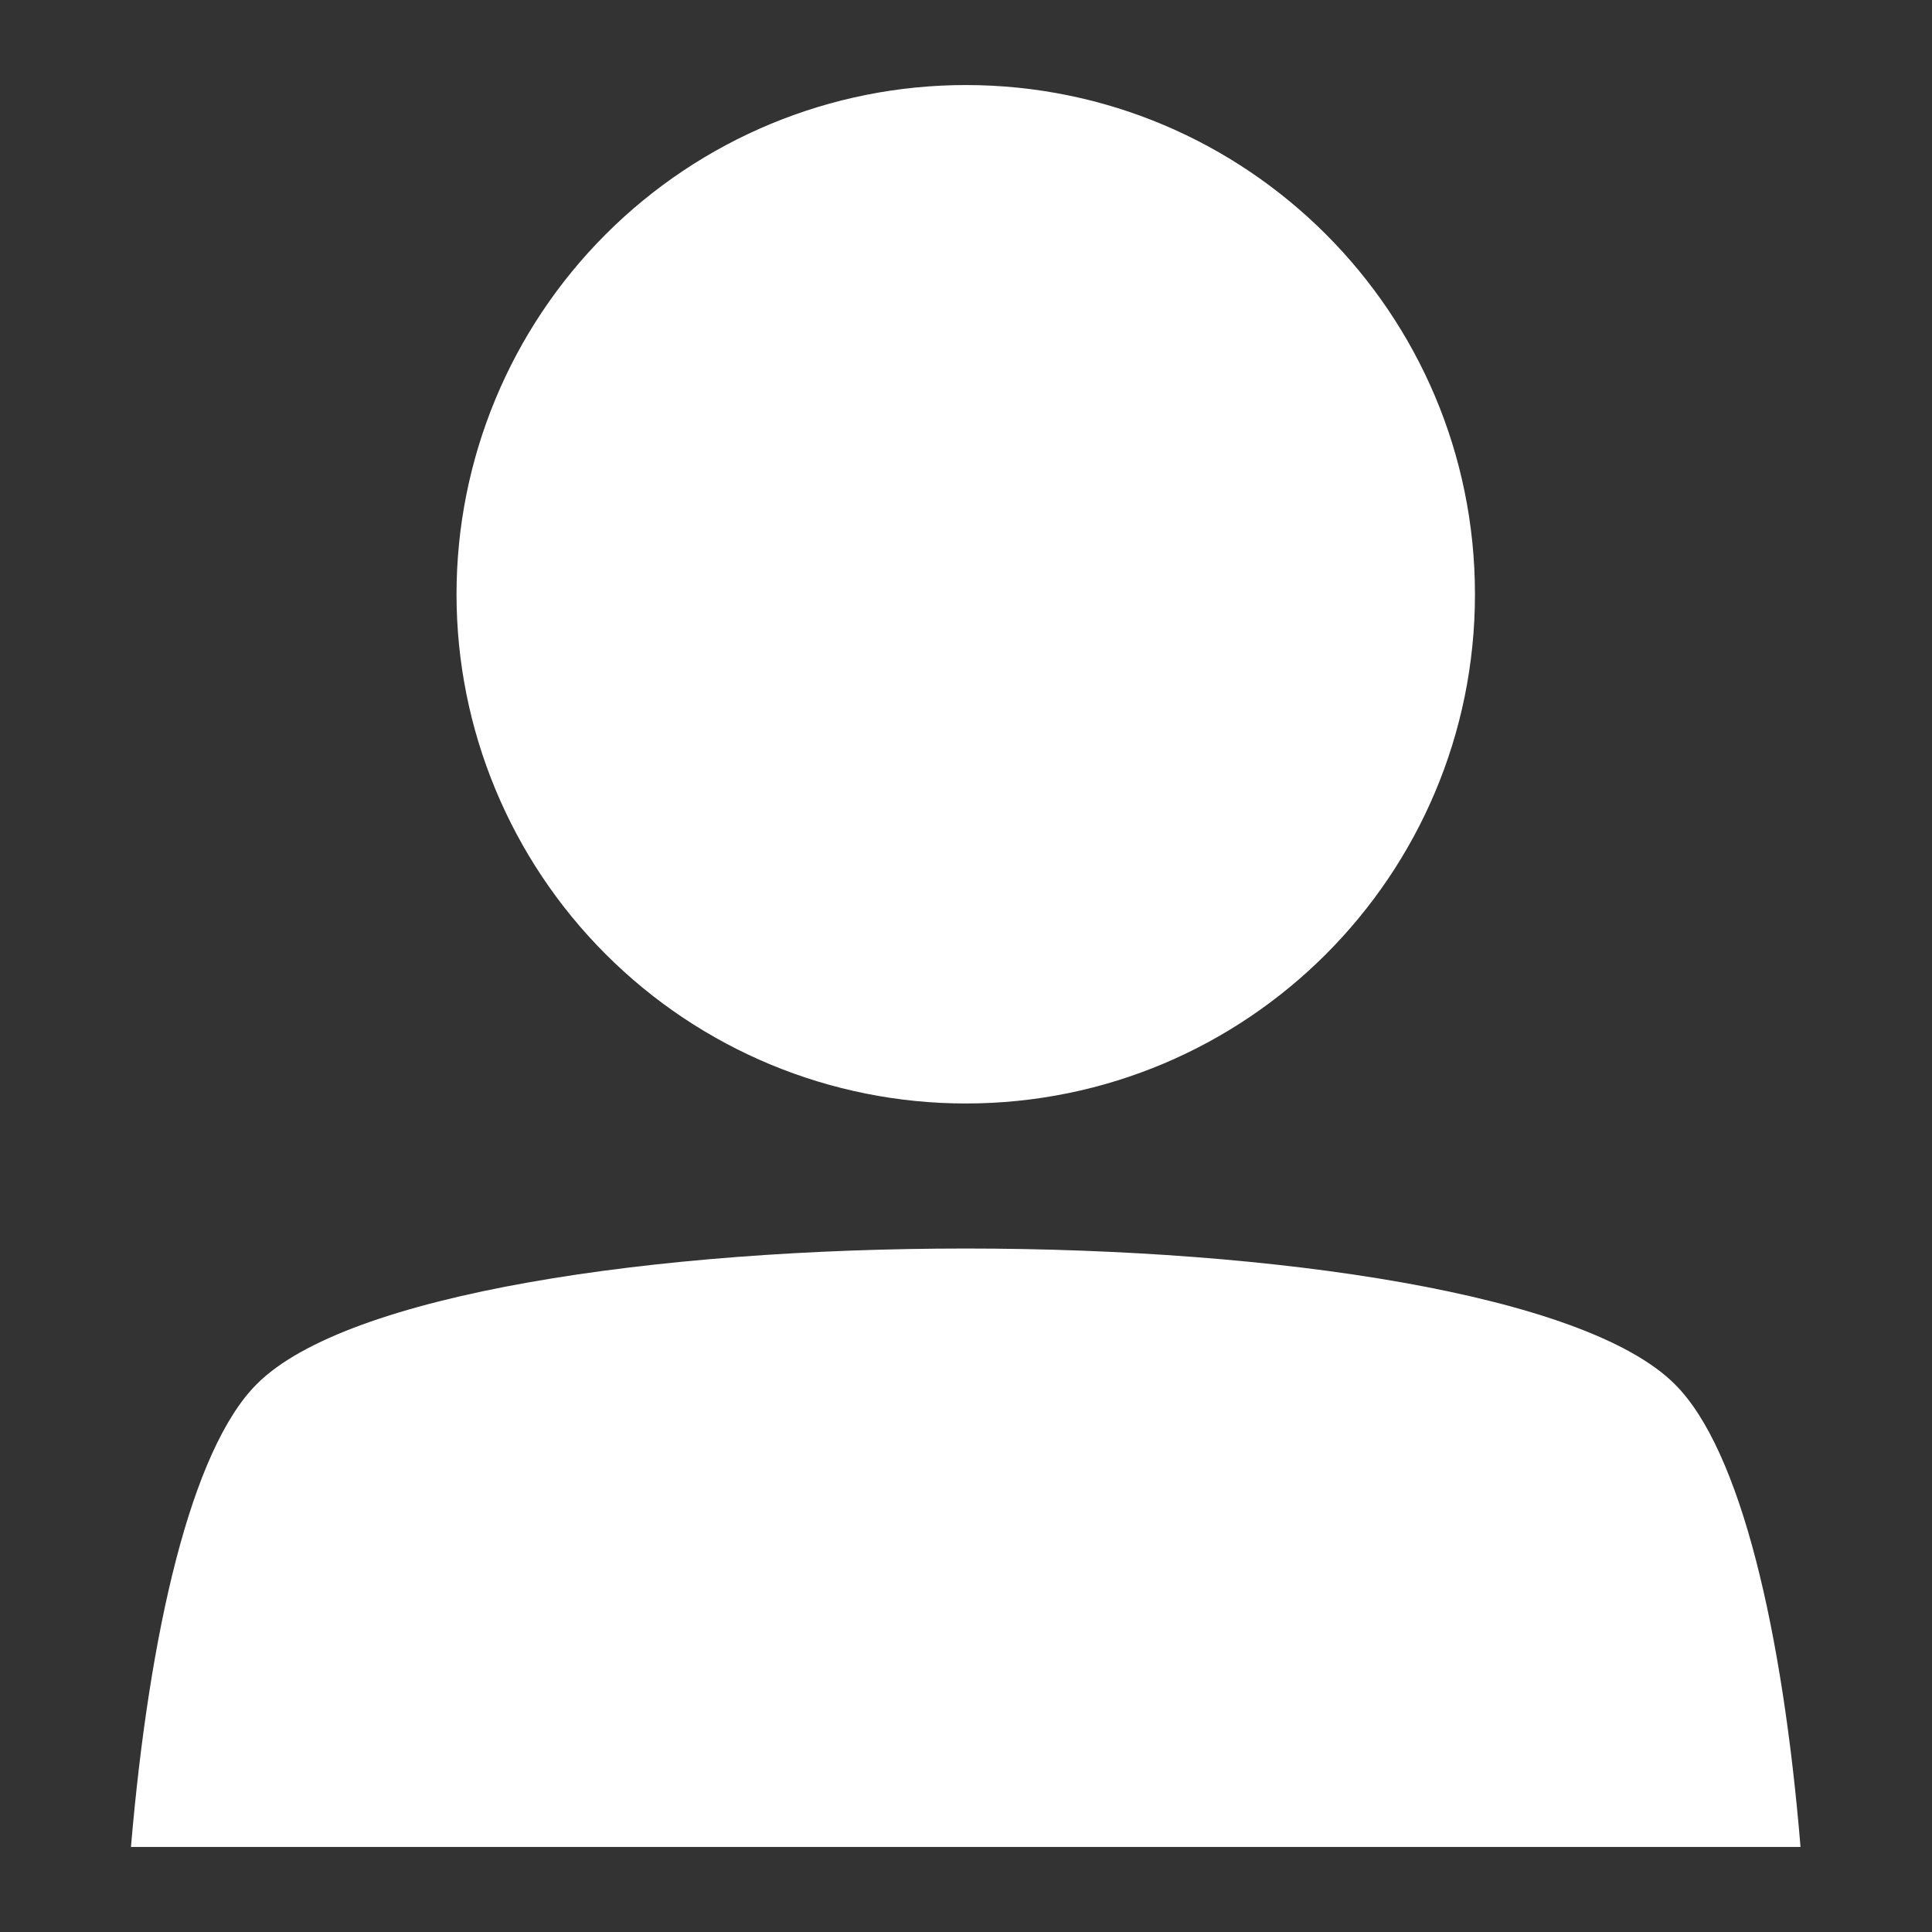
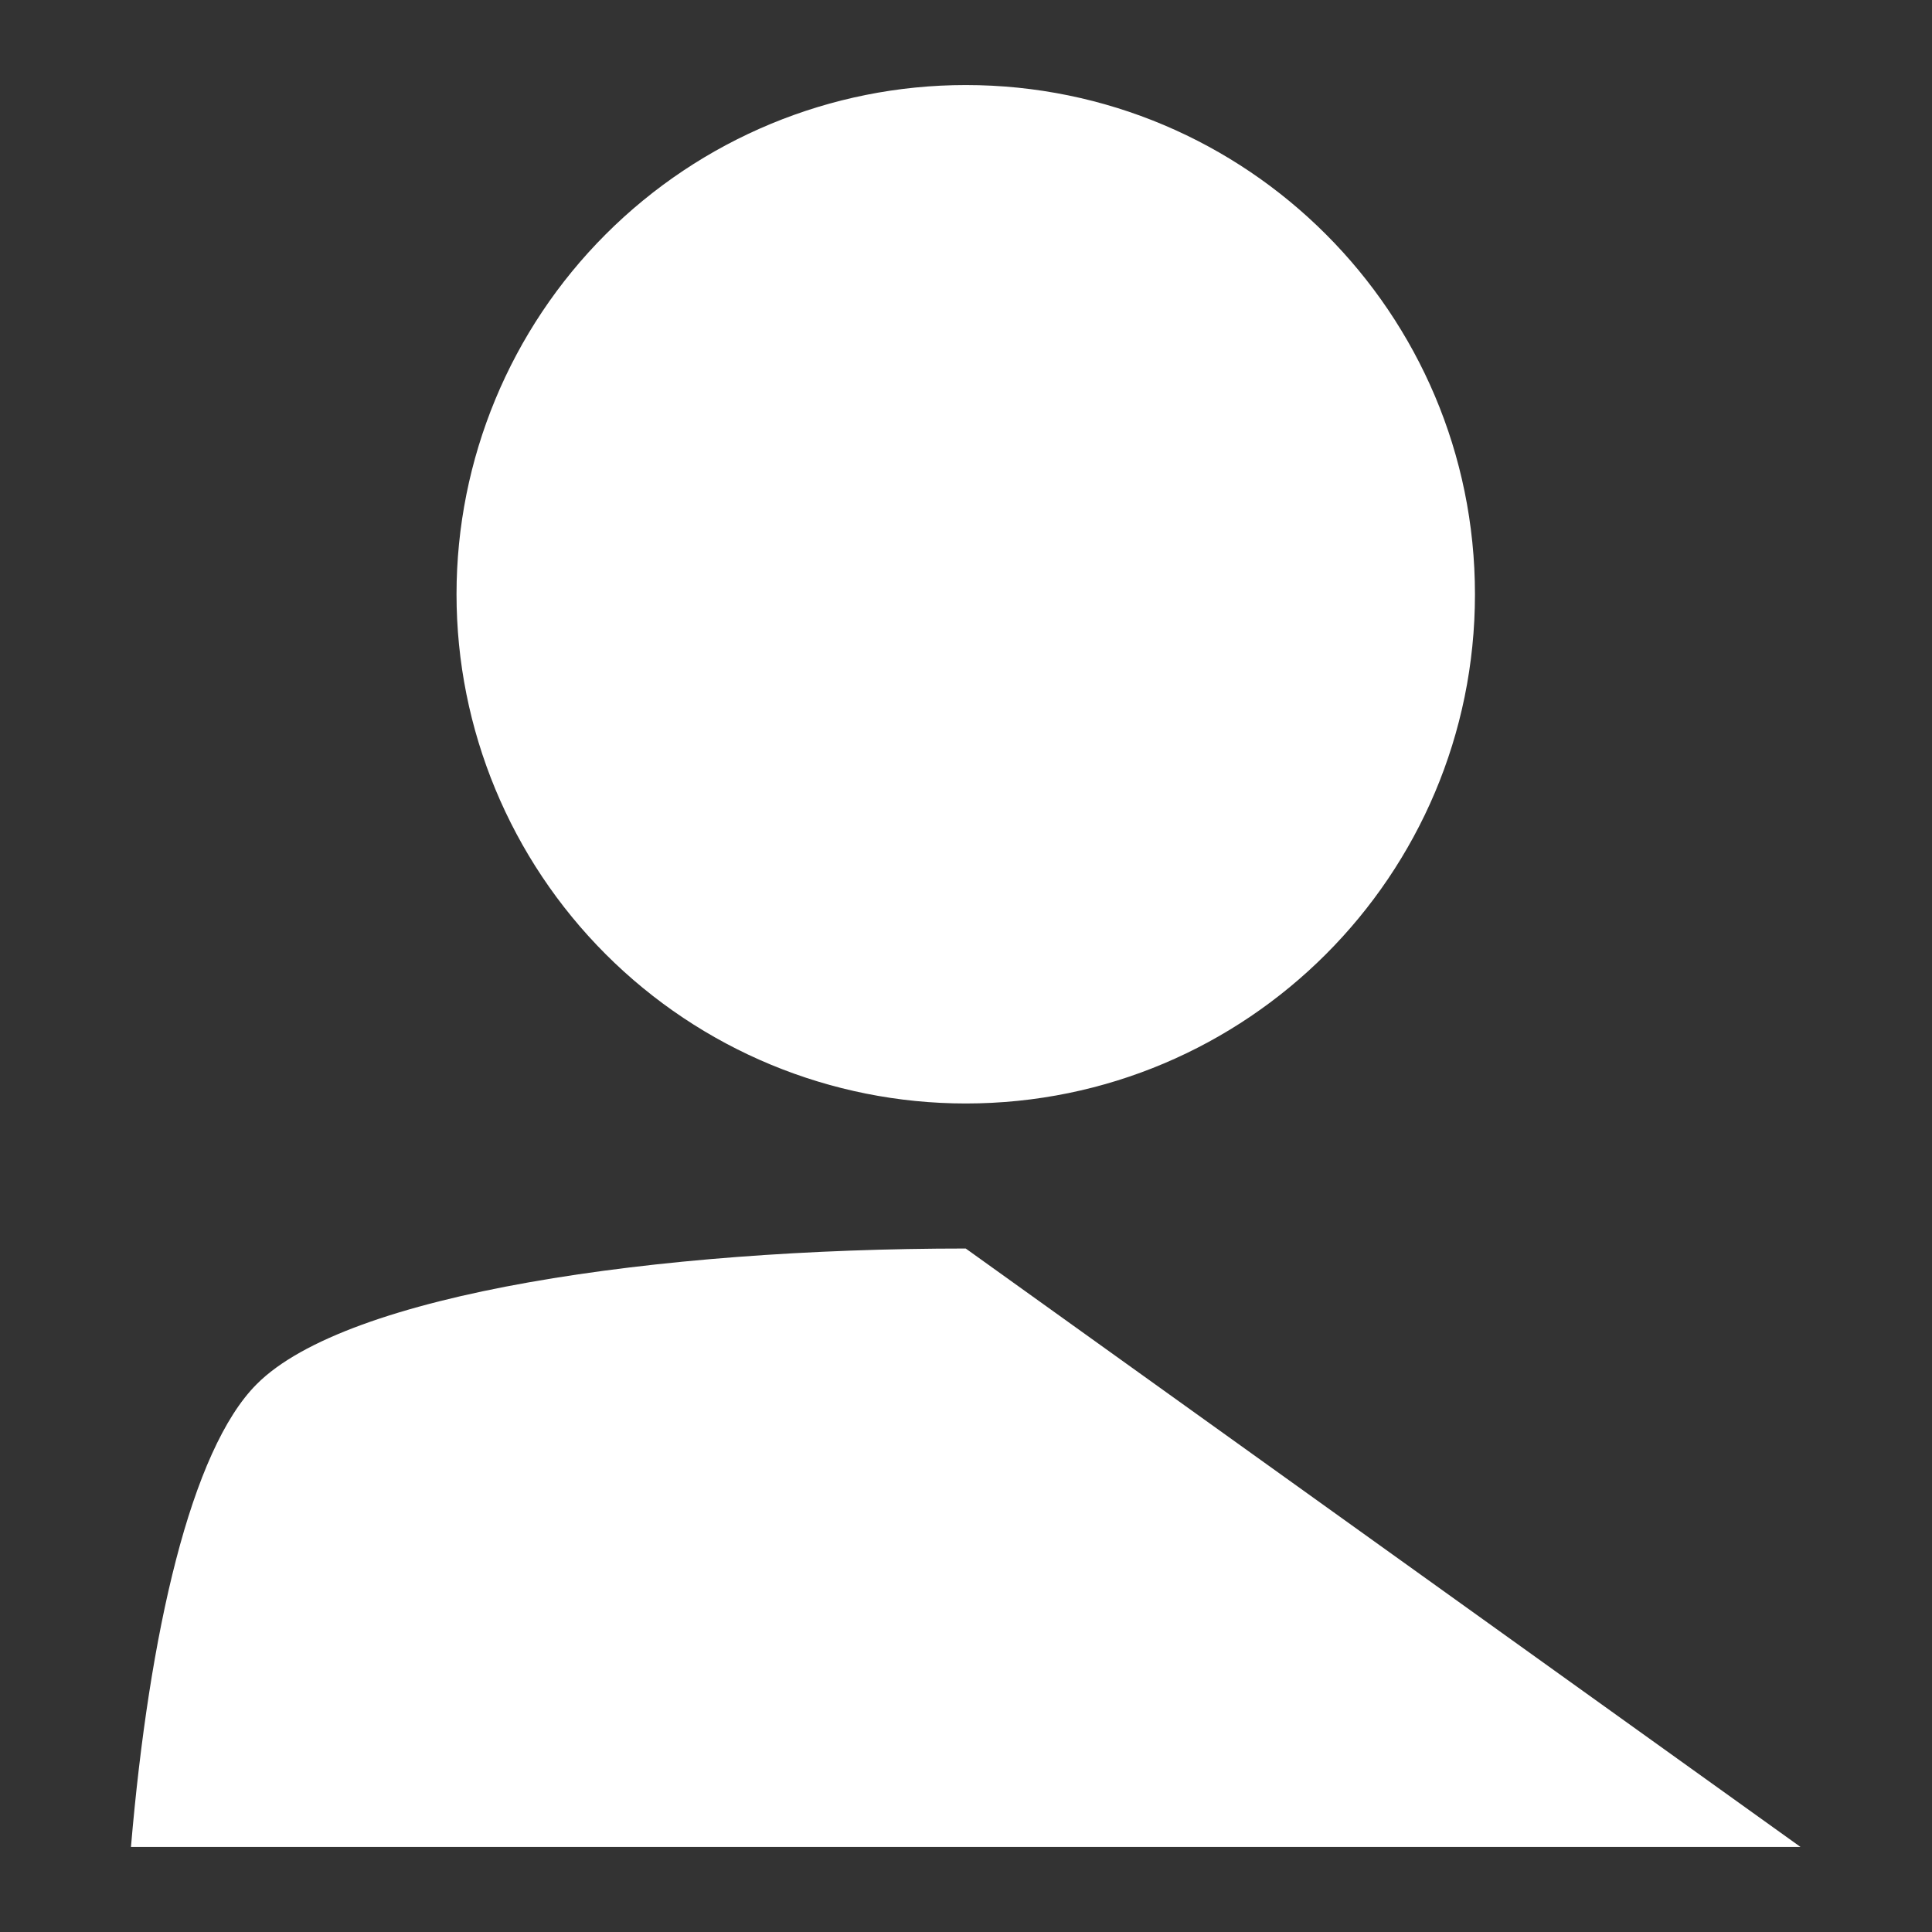
<svg xmlns="http://www.w3.org/2000/svg" id="_レイヤー_2" viewBox="0 0 37.03 37.03">
  <rect x="0" y="0" width="37.03" height="37.03" fill="#333333" stroke="none" />
  <defs>
    <style>.cls-1{fill:none;}.cls-1,.cls-2{stroke-width:0px;}.cls-2{fill:#fff;}</style>
  </defs>
  <g id="_デザイン">
-     <rect class="cls-1" y="0" width="37.03" height="37.03" />
-     <path class="cls-2" d="m18.51,1.63c-2.59,0-5.07,1.03-6.9,2.86-1.83,1.83-2.86,4.31-2.86,6.9s1.03,5.07,2.86,6.9c1.83,1.83,4.31,2.86,6.9,2.86,5.39,0,9.76-4.37,9.76-9.76S23.9,1.63,18.51,1.63h0Zm0,22.3c-5.93,0-11.86.86-13.59,2.6-1.26,1.26-2.06,4.76-2.41,8.87h32c-.34-4.11-1.14-7.61-2.41-8.87-1.73-1.73-7.66-2.6-13.59-2.6h0Z" />
+     <path class="cls-2" d="m18.51,1.63c-2.59,0-5.07,1.03-6.9,2.86-1.83,1.83-2.86,4.31-2.86,6.9s1.03,5.07,2.86,6.9c1.83,1.83,4.31,2.86,6.9,2.86,5.39,0,9.76-4.37,9.76-9.76S23.9,1.63,18.51,1.63h0Zm0,22.3c-5.93,0-11.86.86-13.59,2.6-1.26,1.26-2.06,4.76-2.41,8.87h32h0Z" />
  </g>
</svg>